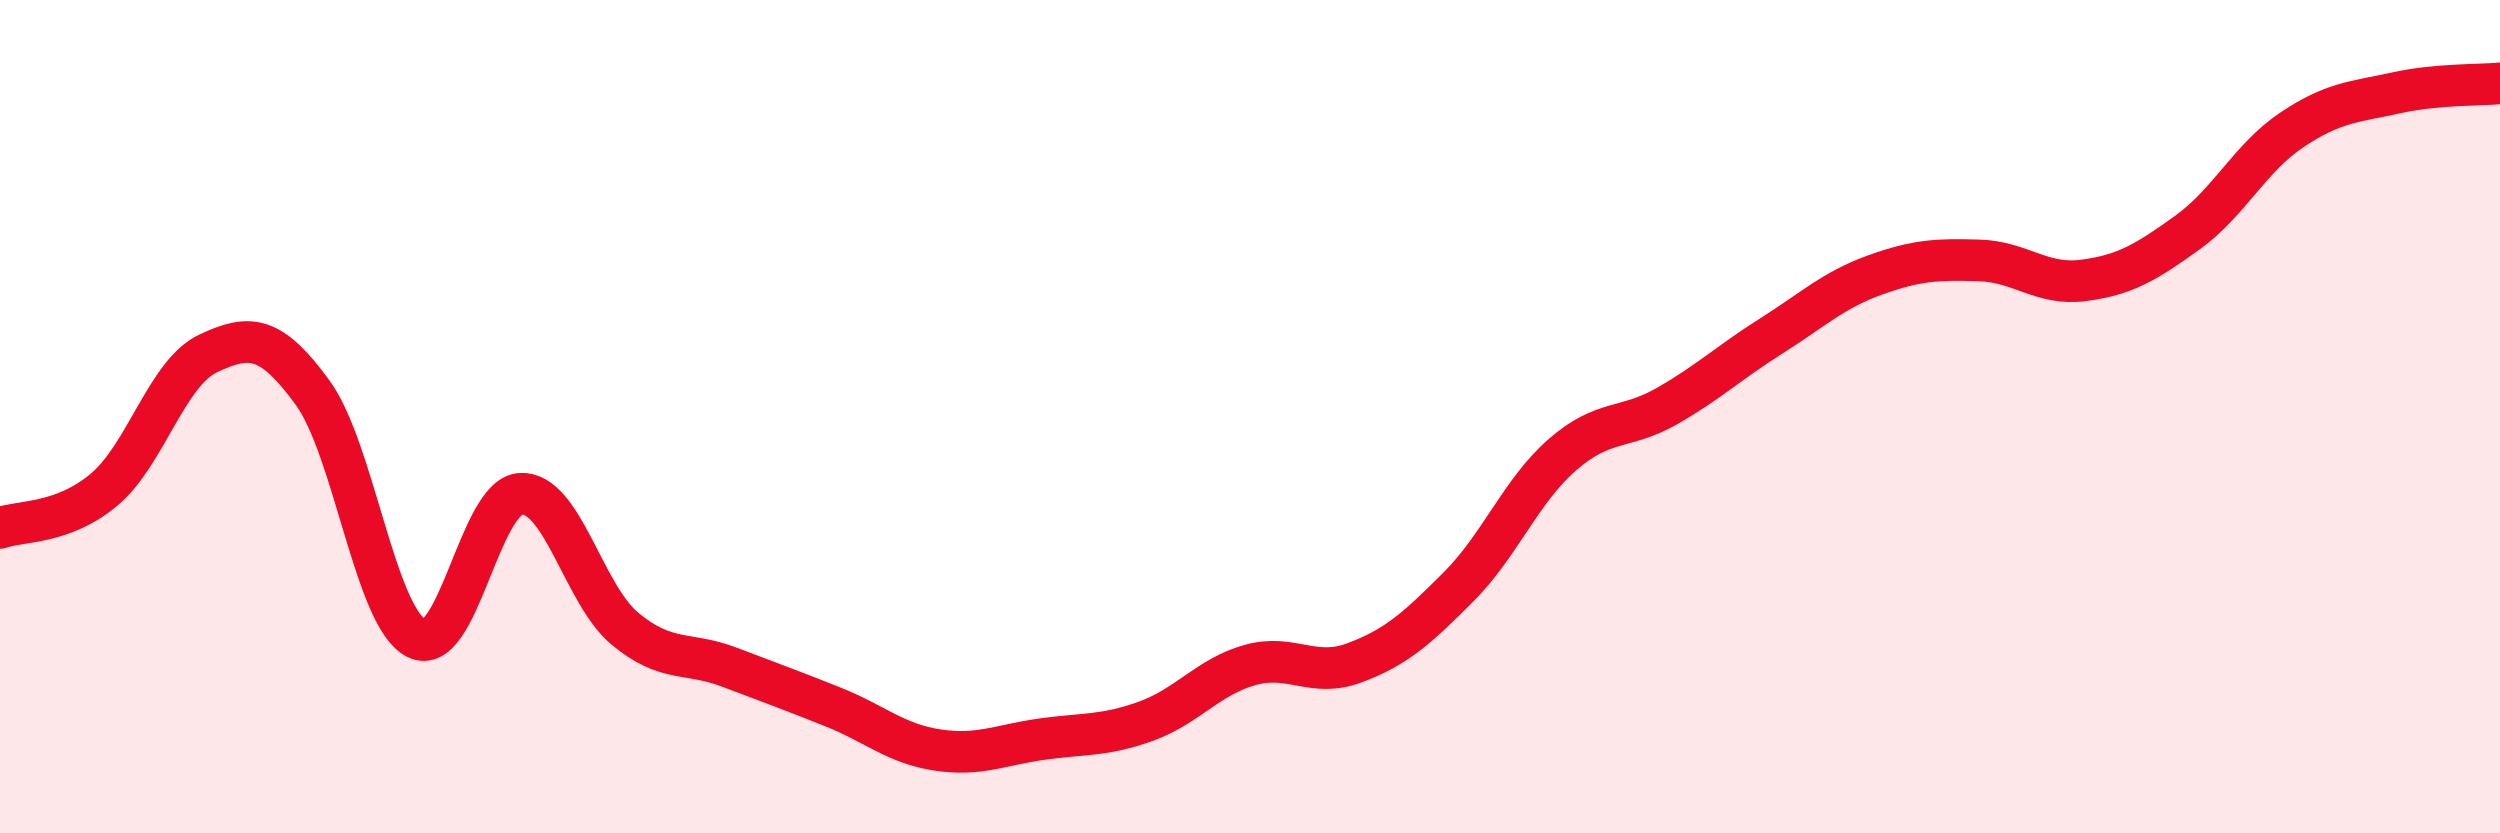
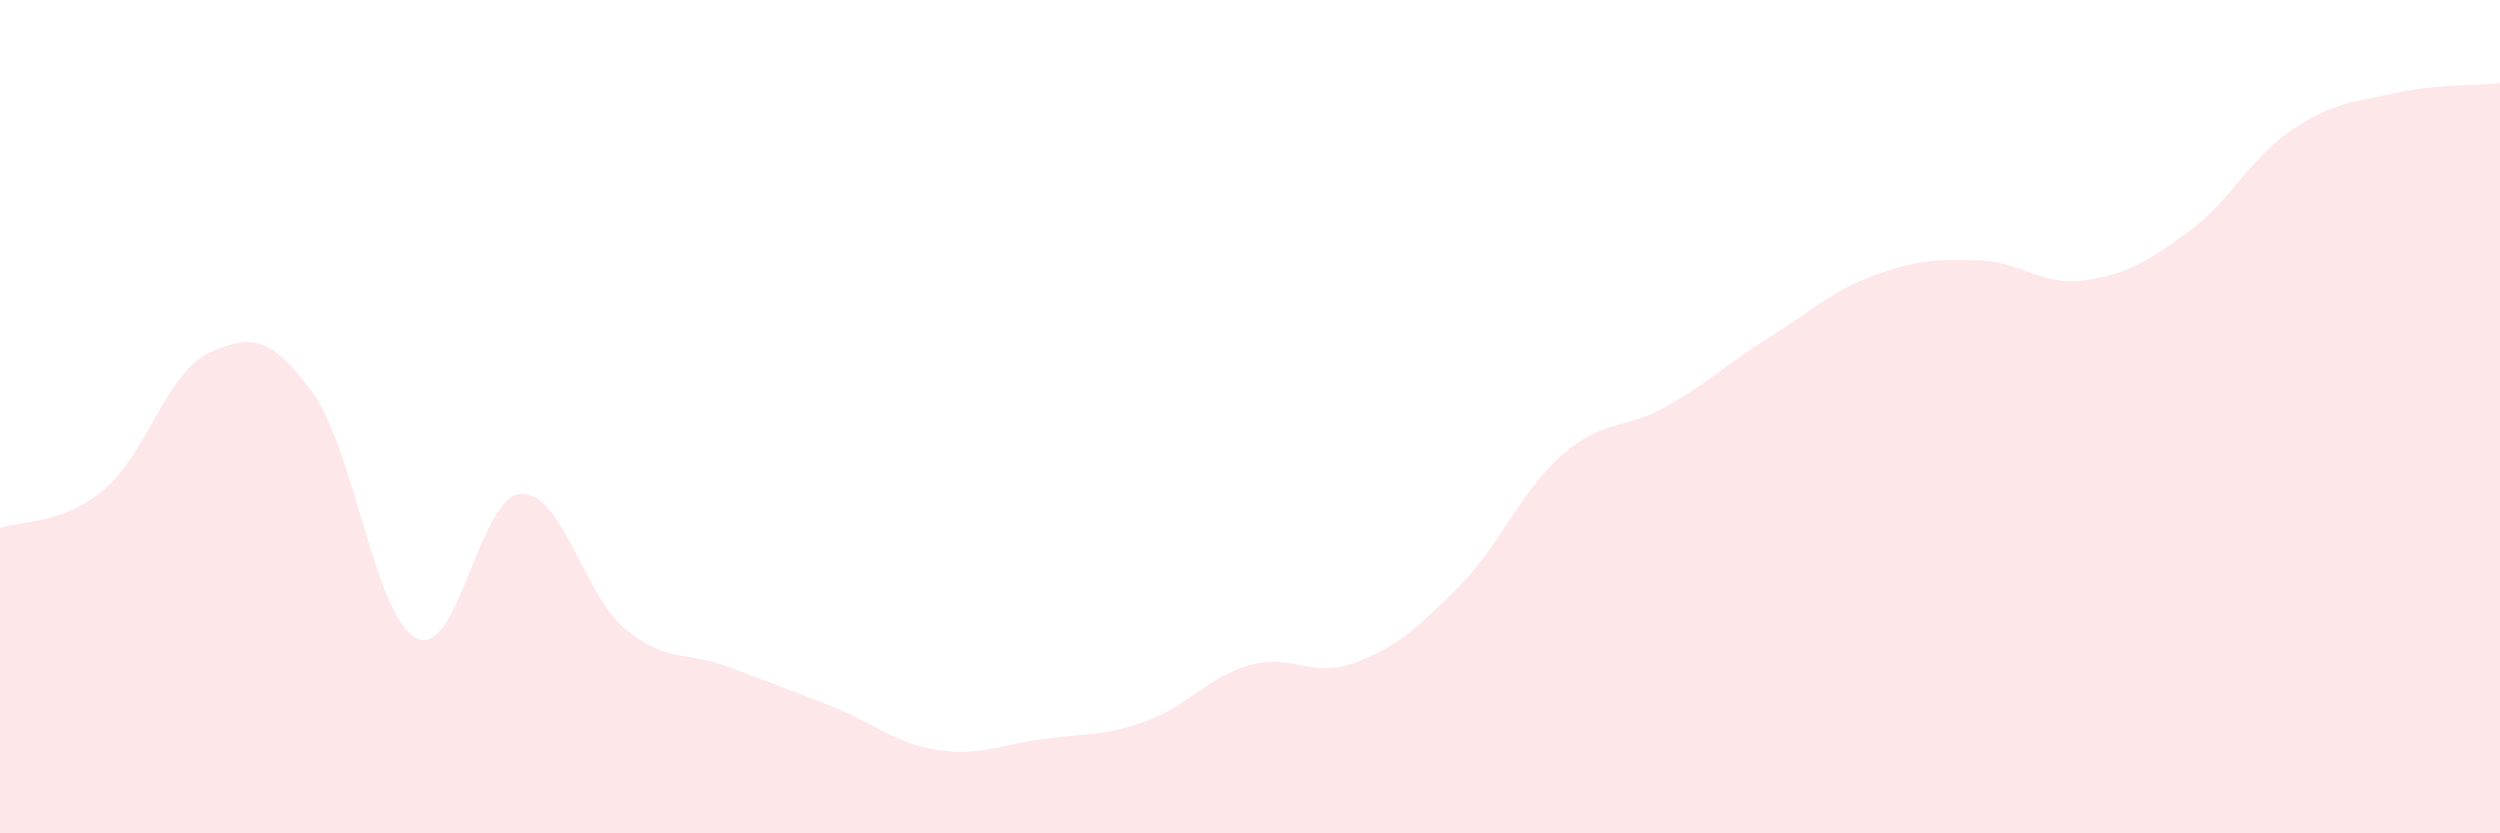
<svg xmlns="http://www.w3.org/2000/svg" width="60" height="20" viewBox="0 0 60 20">
  <path d="M 0,12.67 C 0.5,12.49 1.5,12.59 2.5,11.75 C 3.5,10.91 4,8.95 5,8.48 C 6,8.01 6.5,8.05 7.5,9.42 C 8.5,10.79 9,14.83 10,15.32 C 11,15.81 11.5,11.9 12.5,11.85 C 13.5,11.8 14,14.26 15,15.09 C 16,15.92 16.5,15.63 17.5,16.01 C 18.5,16.39 19,16.57 20,16.97 C 21,17.37 21.5,17.85 22.5,18 C 23.5,18.15 24,17.88 25,17.74 C 26,17.6 26.5,17.67 27.5,17.31 C 28.5,16.95 29,16.24 30,15.96 C 31,15.68 31.5,16.28 32.5,15.91 C 33.5,15.54 34,15.09 35,14.09 C 36,13.09 36.5,11.78 37.5,10.91 C 38.5,10.04 39,10.32 40,9.75 C 41,9.18 41.5,8.7 42.5,8.07 C 43.5,7.44 44,6.96 45,6.6 C 46,6.24 46.5,6.22 47.5,6.25 C 48.5,6.28 49,6.86 50,6.73 C 51,6.6 51.5,6.3 52.5,5.58 C 53.5,4.86 54,3.79 55,3.12 C 56,2.45 56.5,2.45 57.5,2.23 C 58.5,2.01 59.5,2.05 60,2L60 20L0 20Z" fill="#EB0A25" opacity="0.1" stroke-linecap="round" stroke-linejoin="round" />
-   <path d="M 0,12.67 C 0.5,12.49 1.5,12.59 2.5,11.75 C 3.5,10.91 4,8.95 5,8.48 C 6,8.01 6.5,8.05 7.5,9.42 C 8.5,10.79 9,14.83 10,15.32 C 11,15.81 11.5,11.9 12.5,11.85 C 13.5,11.8 14,14.26 15,15.09 C 16,15.92 16.5,15.63 17.5,16.01 C 18.5,16.39 19,16.57 20,16.97 C 21,17.37 21.5,17.85 22.5,18 C 23.5,18.15 24,17.88 25,17.74 C 26,17.6 26.5,17.67 27.5,17.31 C 28.5,16.95 29,16.24 30,15.96 C 31,15.68 31.5,16.28 32.5,15.91 C 33.5,15.54 34,15.09 35,14.09 C 36,13.09 36.5,11.78 37.5,10.91 C 38.5,10.04 39,10.32 40,9.75 C 41,9.18 41.5,8.7 42.5,8.07 C 43.5,7.44 44,6.96 45,6.6 C 46,6.24 46.5,6.22 47.5,6.25 C 48.5,6.28 49,6.86 50,6.73 C 51,6.6 51.5,6.3 52.5,5.58 C 53.5,4.86 54,3.79 55,3.12 C 56,2.45 56.5,2.45 57.5,2.23 C 58.5,2.01 59.5,2.05 60,2" stroke="#EB0A25" stroke-width="1" fill="none" stroke-linecap="round" stroke-linejoin="round" />
</svg>